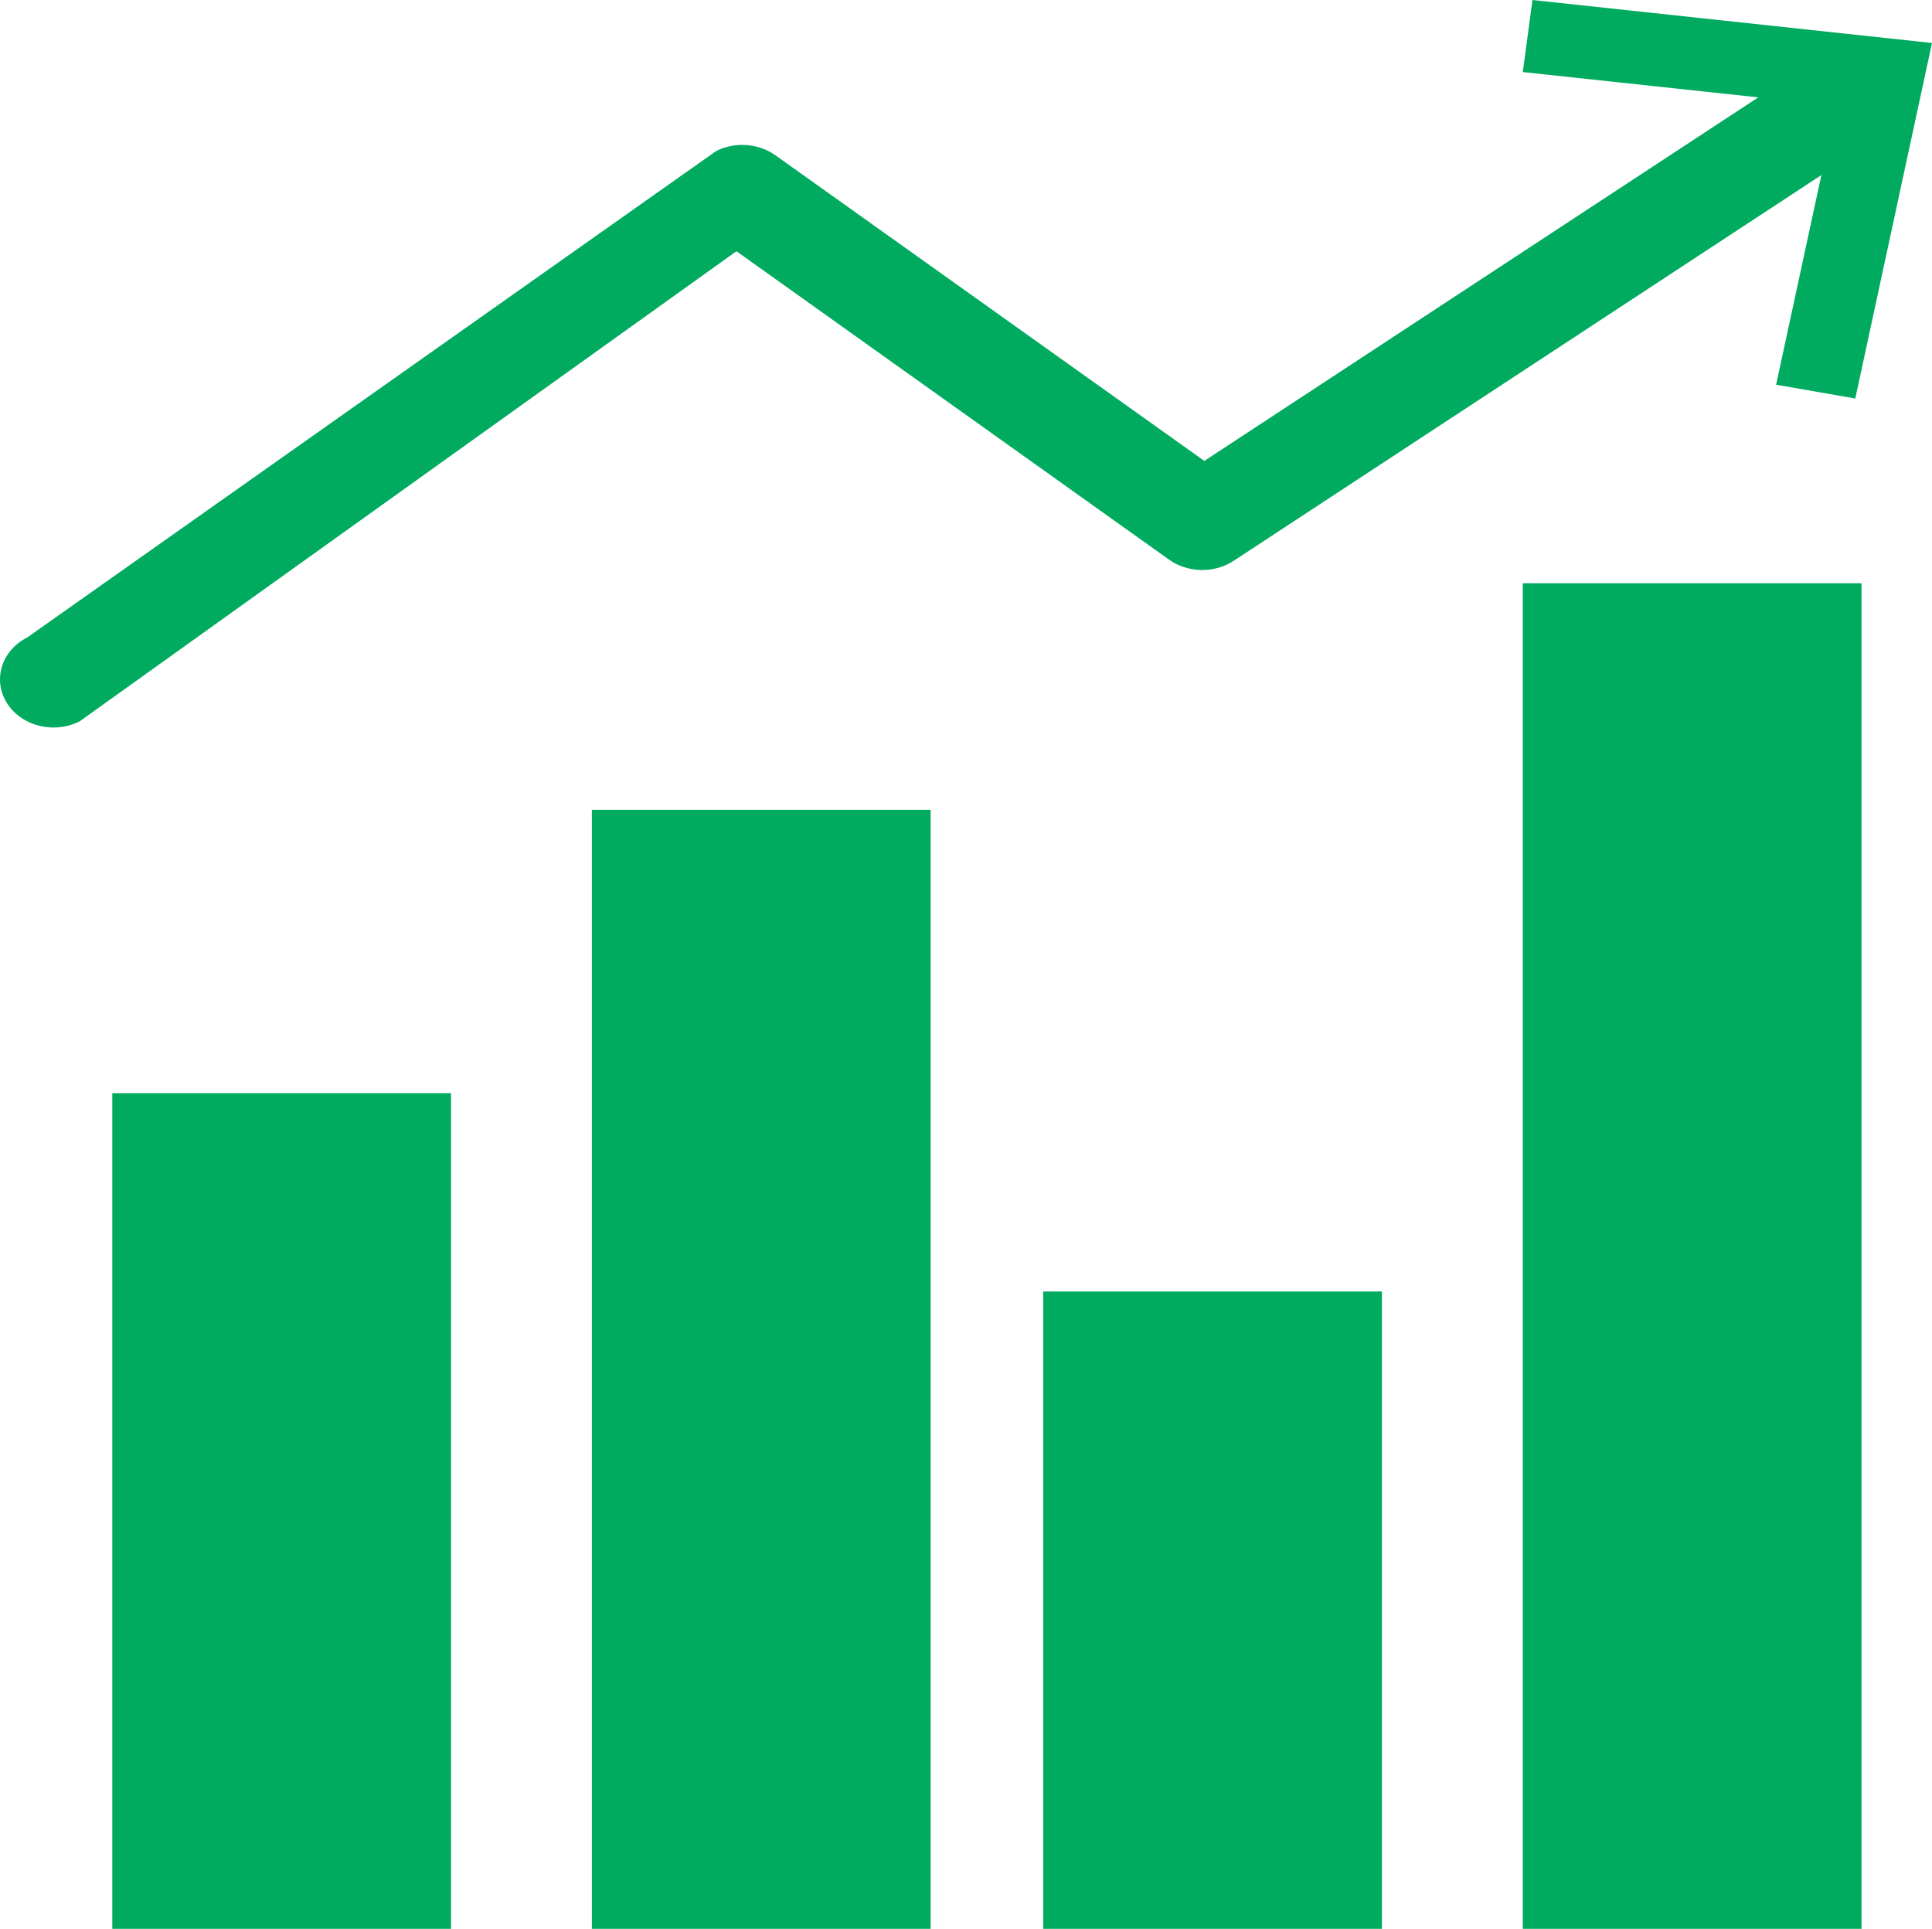
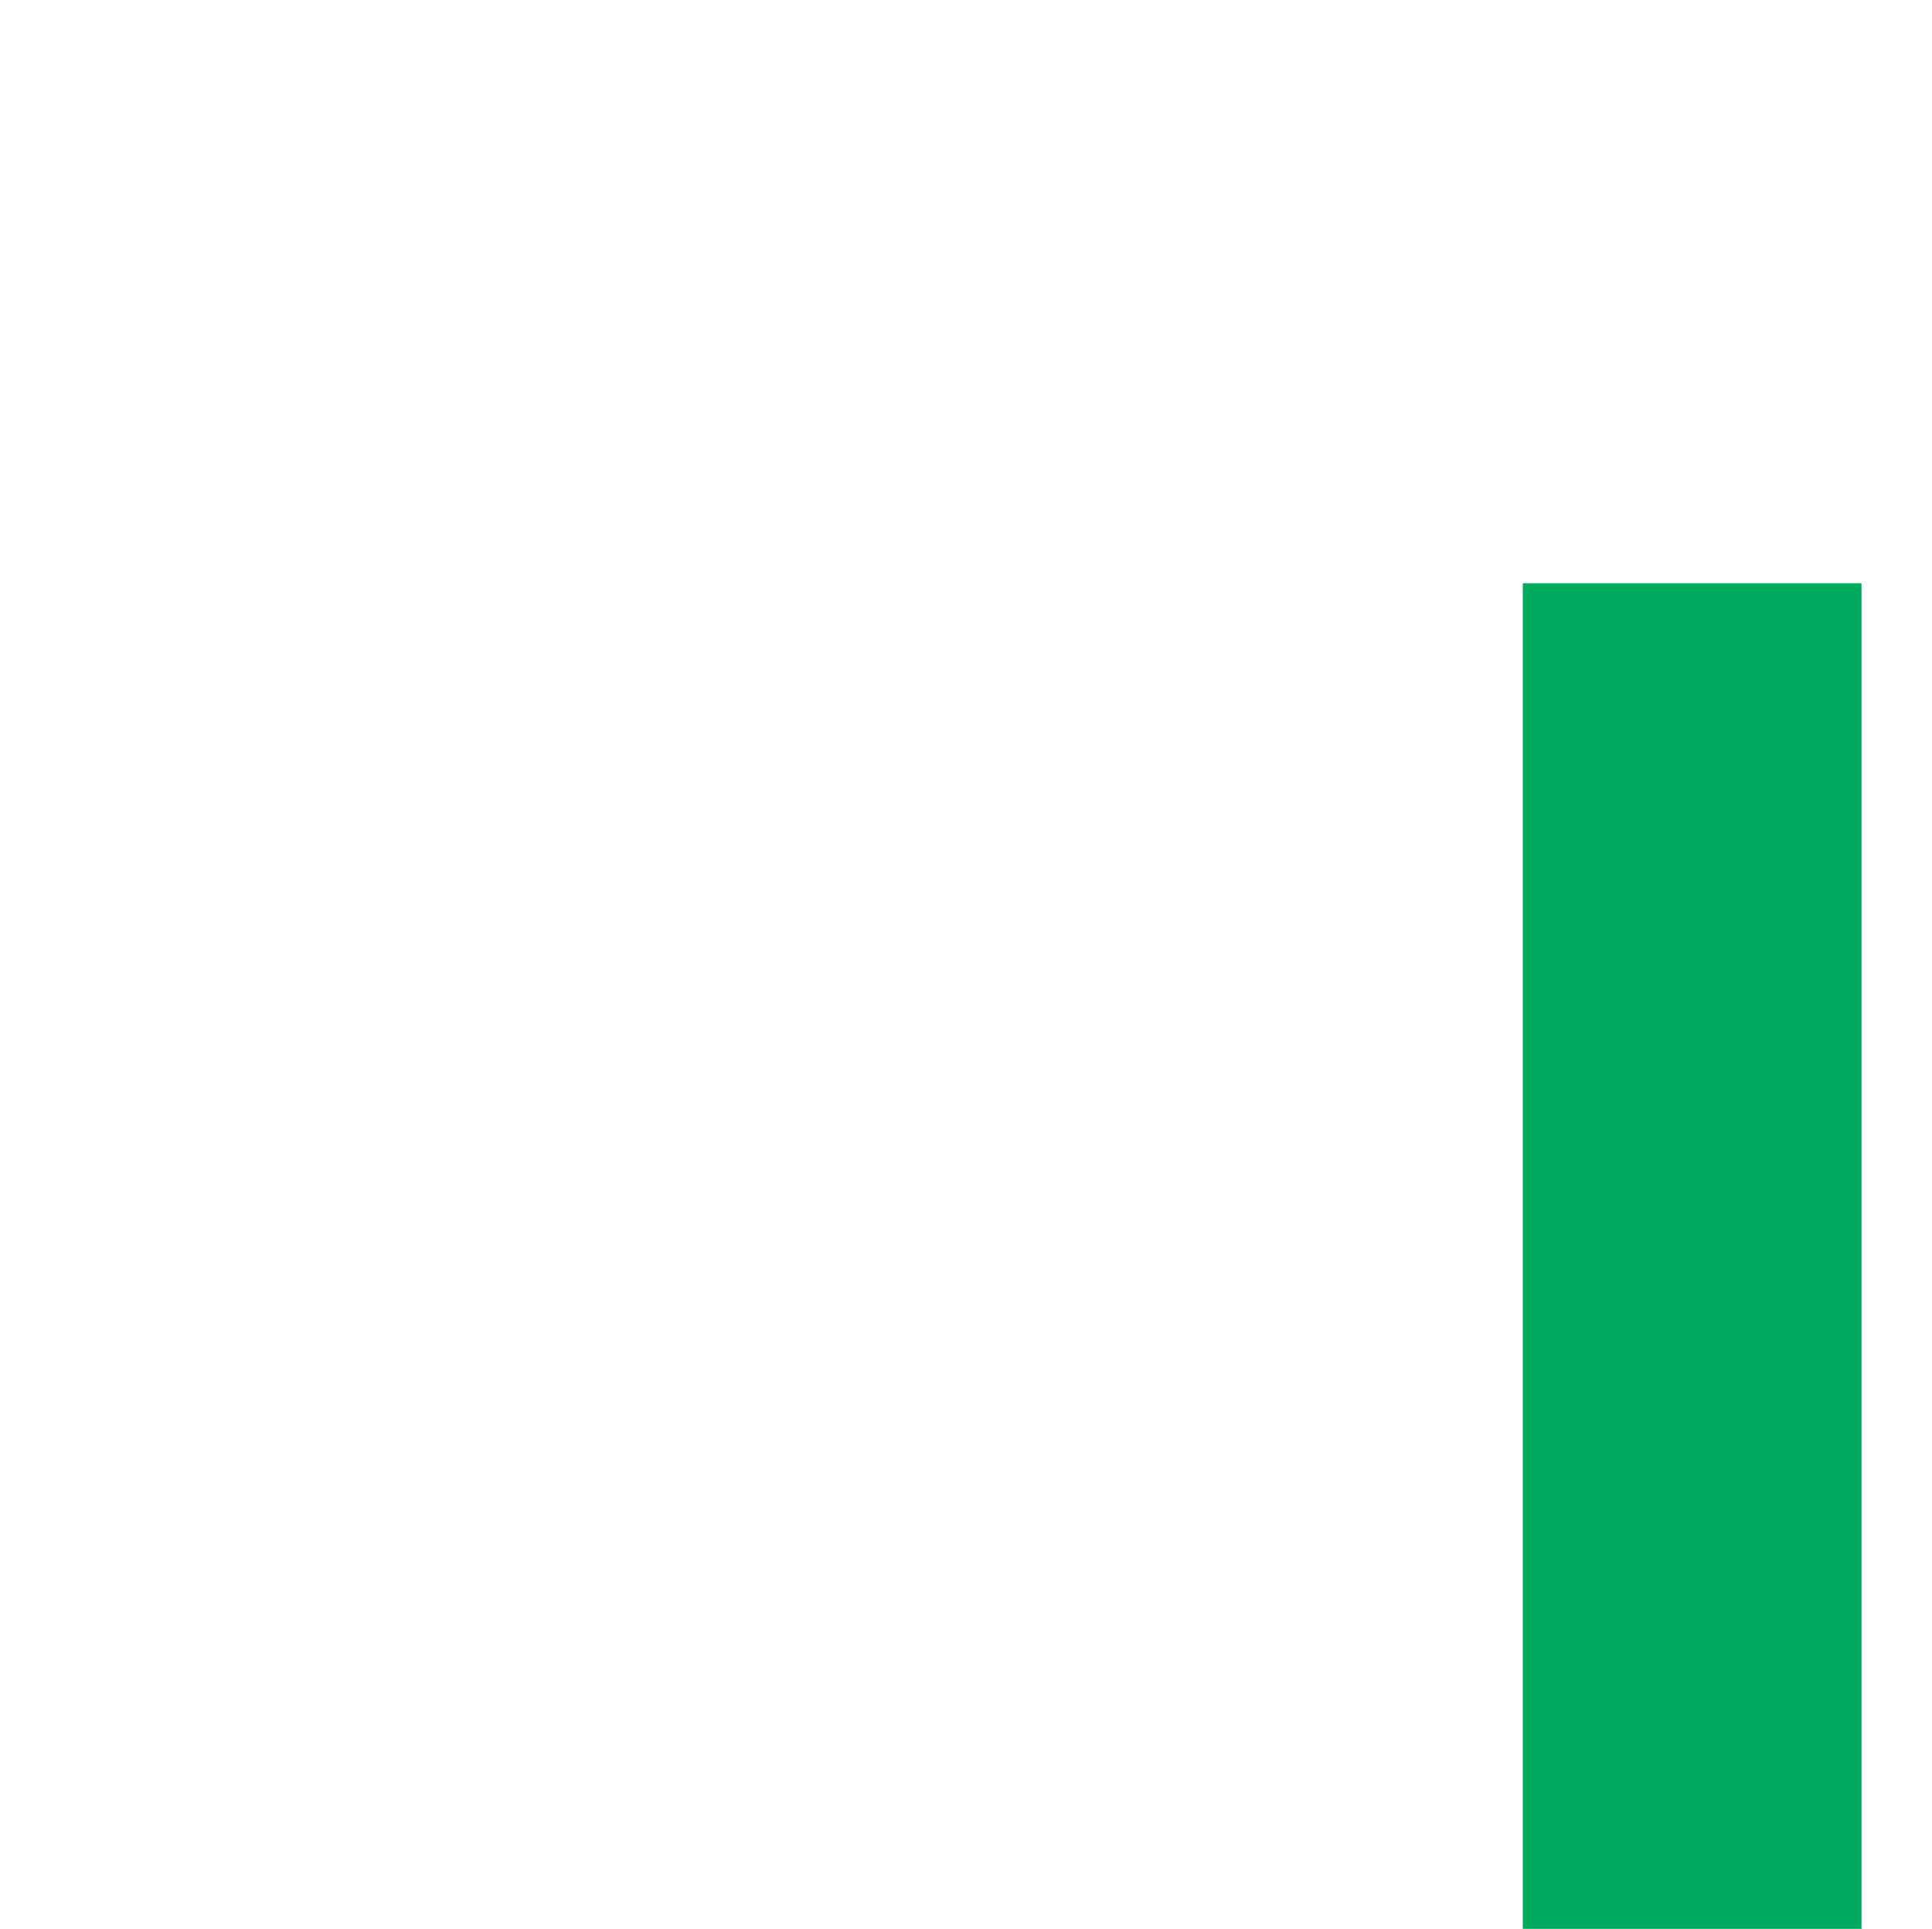
<svg xmlns="http://www.w3.org/2000/svg" version="1.1" id="レイヤー_1" x="0px" y="0px" width="100.167px" height="100px" viewBox="0 0 100.167 100" enable-background="new 0 0 100.167 100" xml:space="preserve">
  <g>
-     <rect x="5.822" y="56.673" fill="#00AB5F" width="17.562" height="43.327" />
-     <rect x="54.087" y="66.954" fill="#00AB5F" width="17.561" height="33.046" />
-     <rect x="30.686" y="41.986" fill="#00AB5F" width="17.562" height="58.014" />
    <rect x="78.95" y="30.236" fill="#00AB5F" width="17.562" height="69.764" />
-     <path fill="#00AB5F" d="M2.775,37.717c0.461,0,0.927-0.103,1.357-0.321l34.05-24.371l22.376,15.951   c0.977,0.73,2.379,0.771,3.405,0.097L94.432,9.076l-2.347,10.869l4.105,0.715l3.977-18.431L79.452,0l-0.5,3.736L91.16,5.048   L62.44,23.896L40.257,8.089c-0.885-0.66-2.131-0.764-3.131-0.256L1.414,33.047c-1.335,0.676-1.808,2.197-1.058,3.397   C0.865,37.259,1.806,37.717,2.775,37.717z" />
  </g>
</svg>